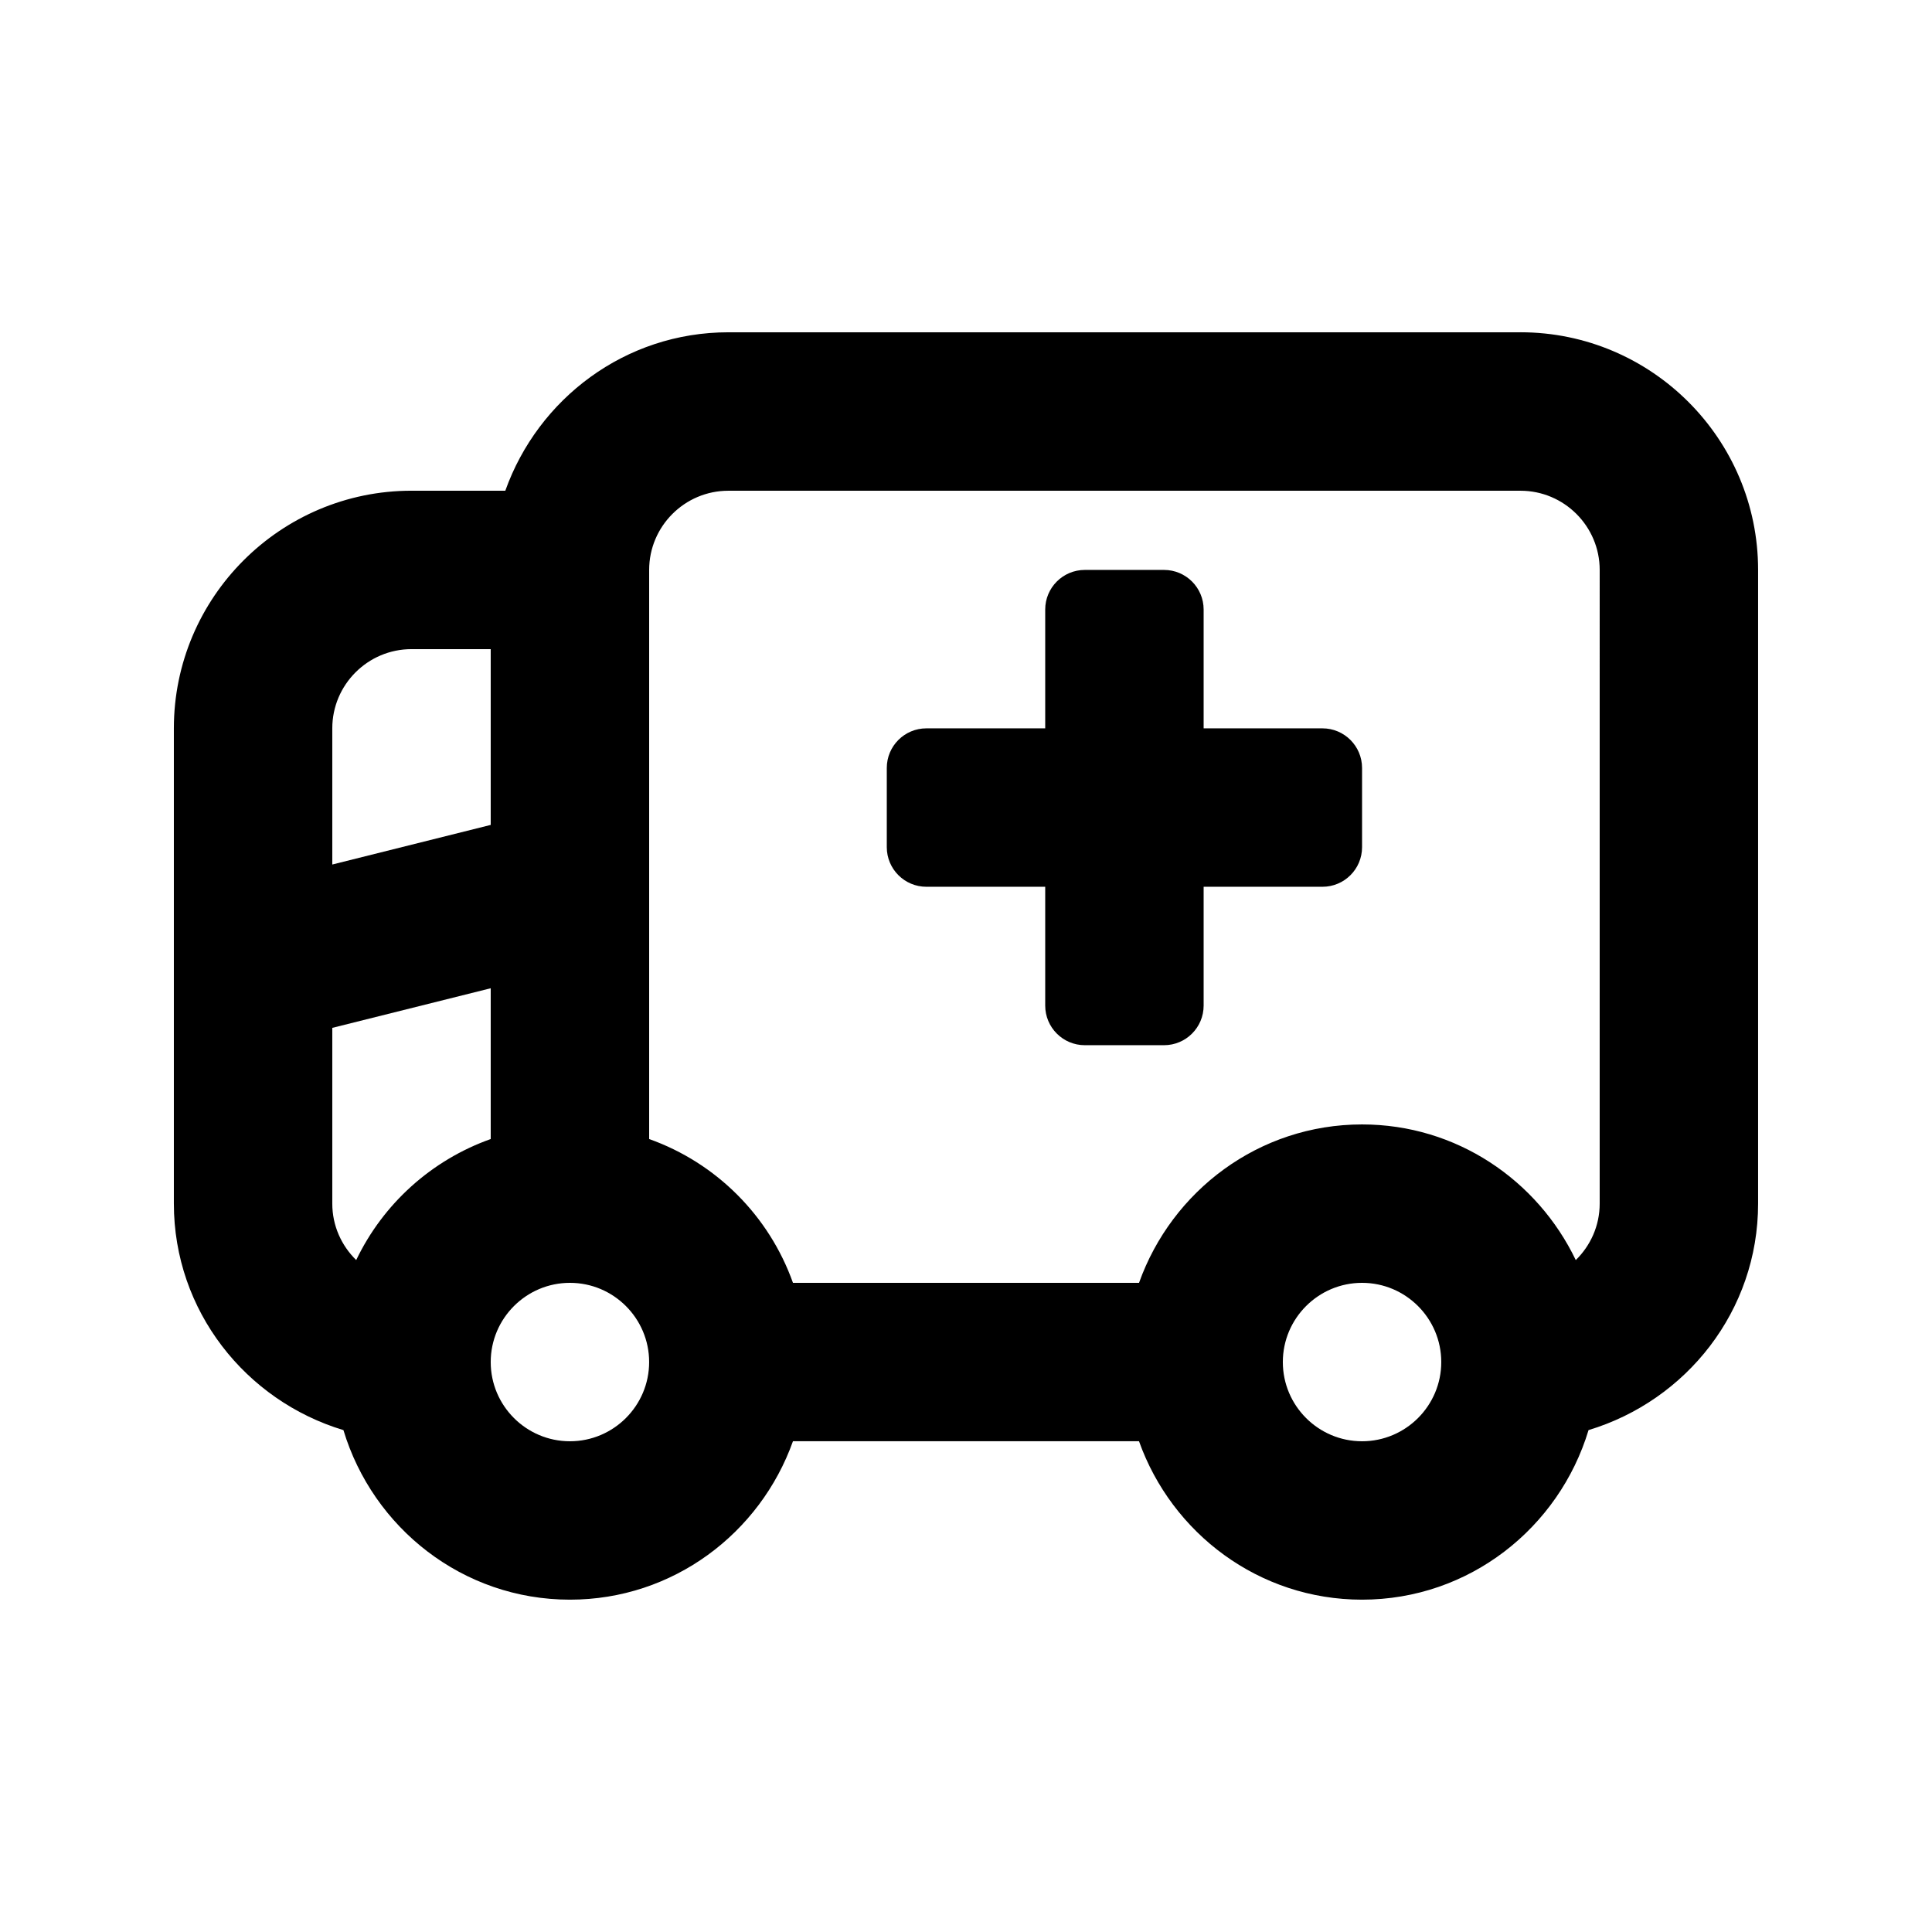
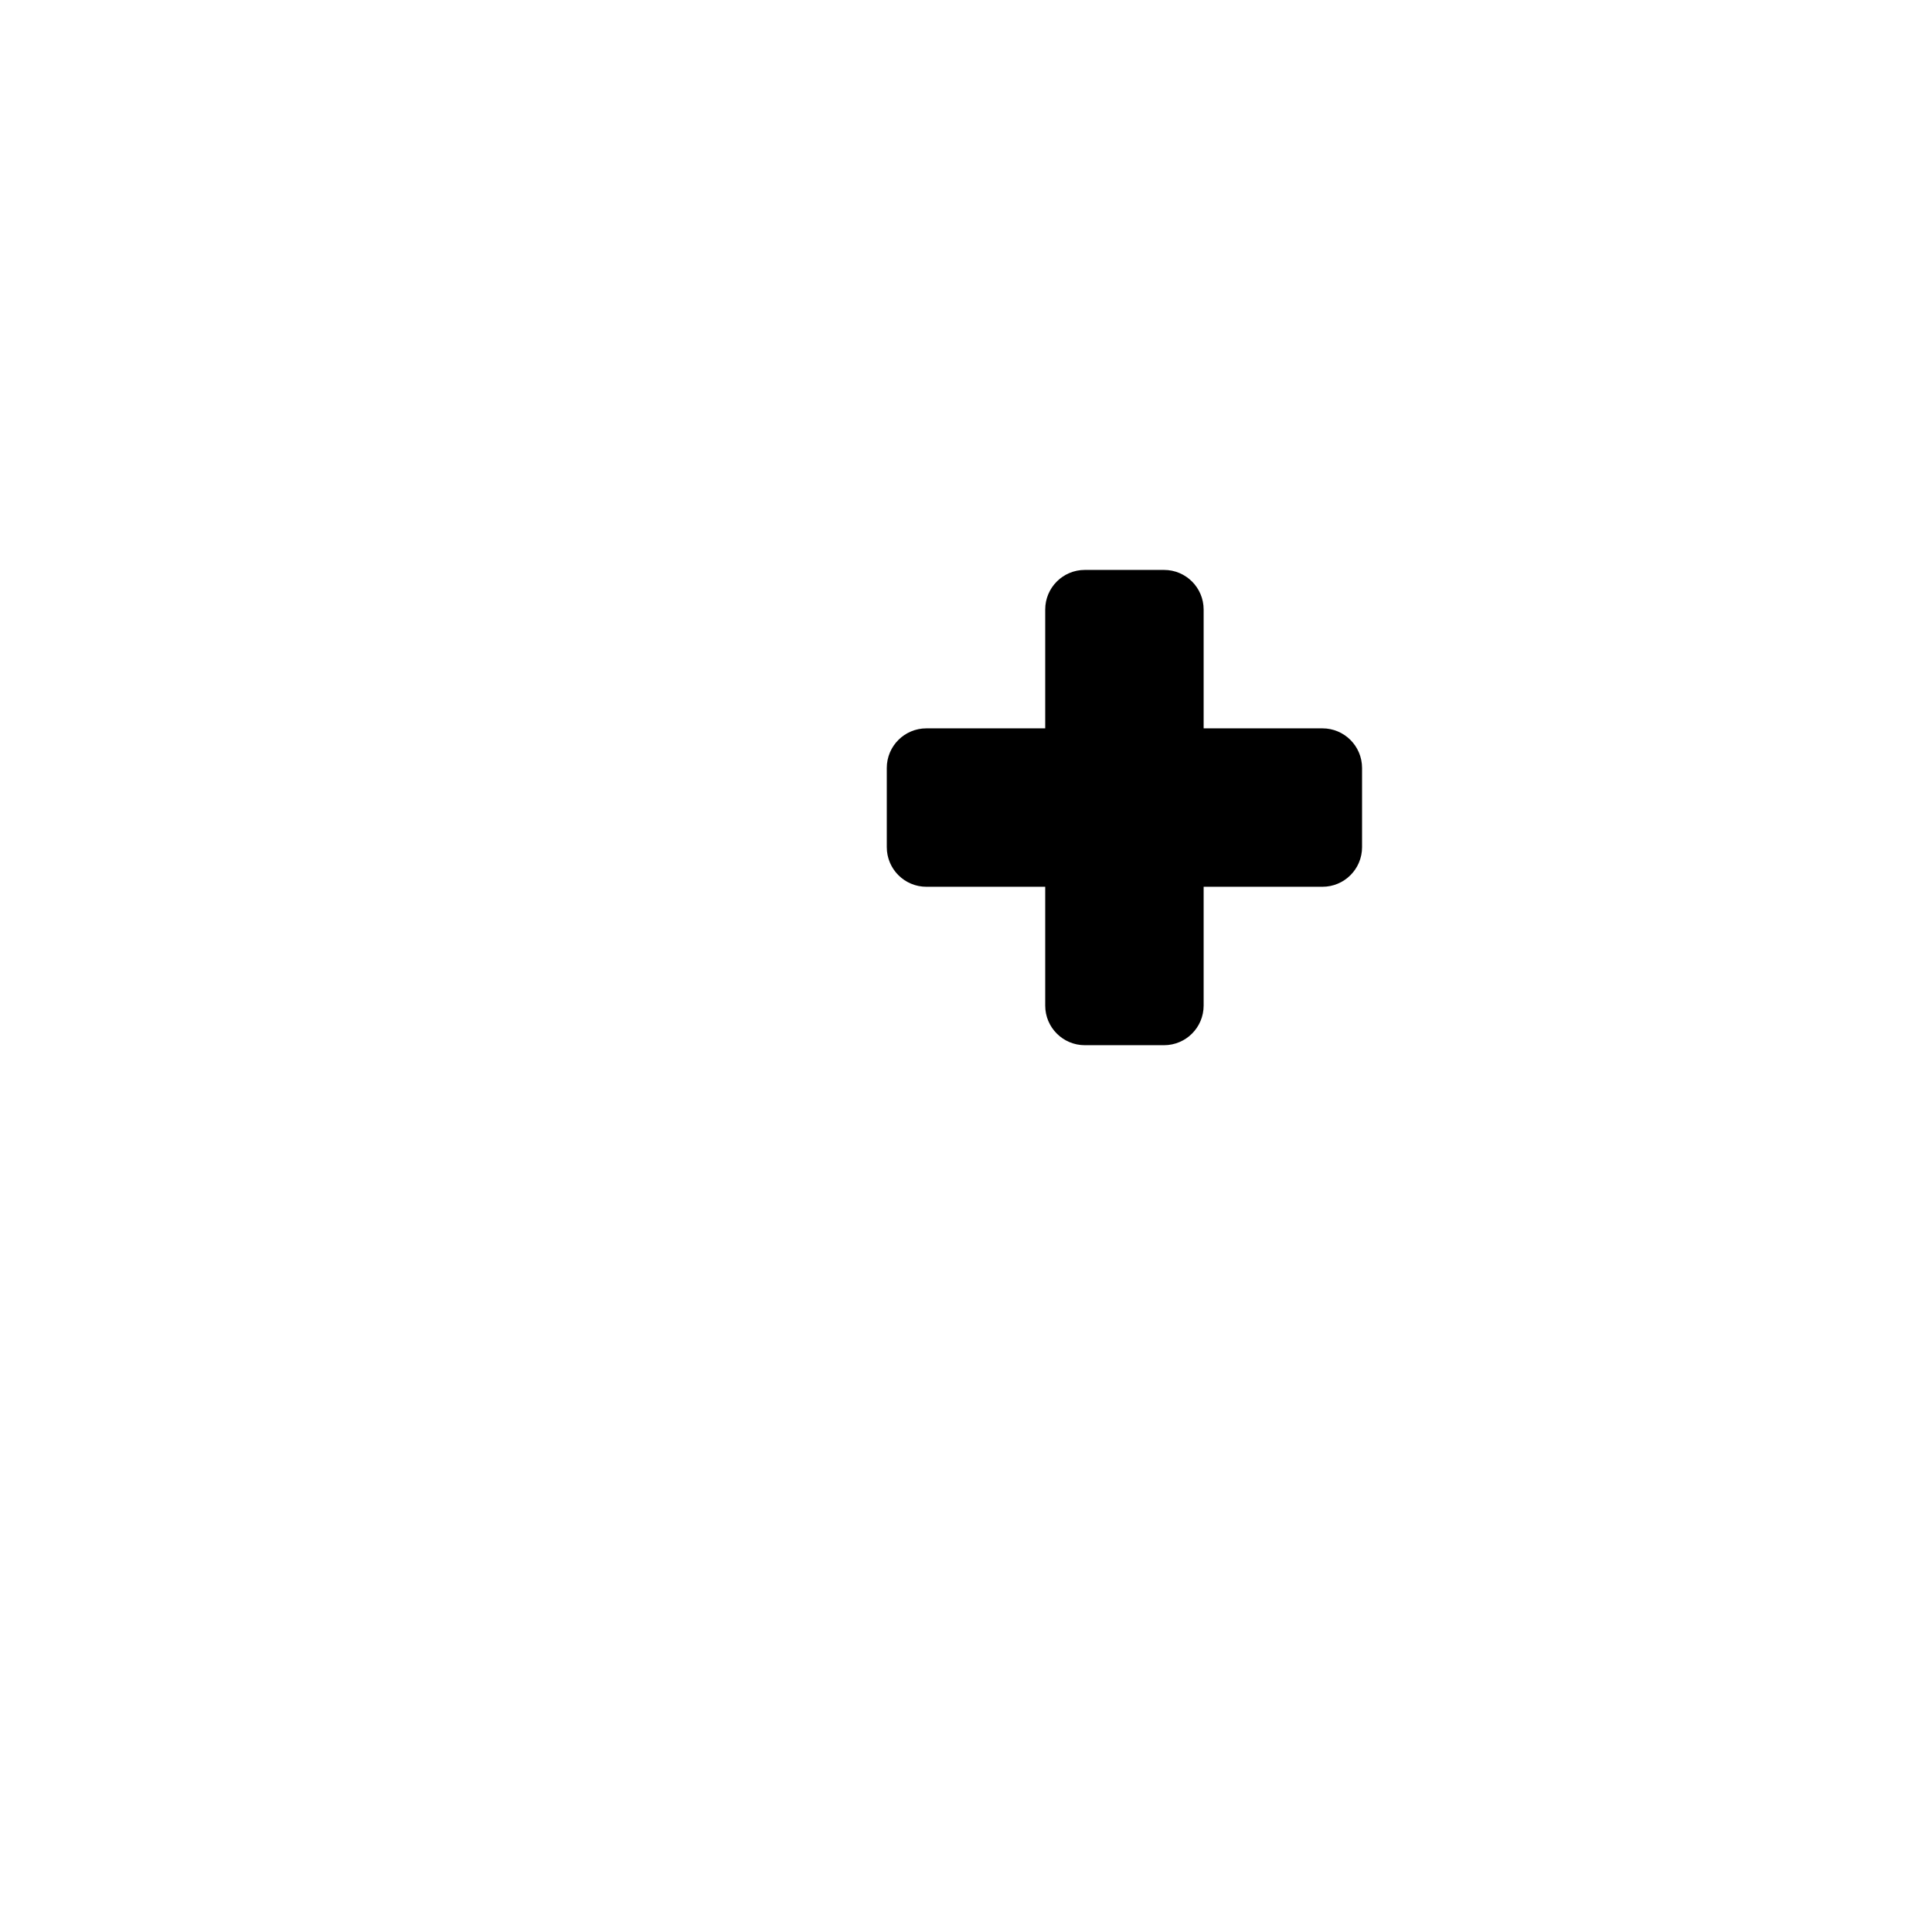
<svg xmlns="http://www.w3.org/2000/svg" fill="#000000" width="800px" height="800px" version="1.1" viewBox="144 144 512 512">
  <g>
    <path d="m494.46 337.02h-31.484v-31.488c0-5.801-4.703-10.496-10.496-10.496h-20.992c-5.797 0-10.496 4.695-10.496 10.496v31.488h-31.488c-5.797 0-10.496 4.695-10.496 10.496v20.992c0 5.797 4.699 10.496 10.496 10.496h31.488v31.488c0 5.797 4.699 10.496 10.496 10.496h20.992c5.797 0 10.496-4.699 10.496-10.496v-31.488h31.488c5.797 0 10.496-4.699 10.496-10.496v-20.992c-0.004-5.801-4.703-10.496-10.5-10.496z" />
-     <path d="m546.94 232.06h-209.92c-27.332 0-50.414 17.602-59.109 41.984h-24.859c-34.727 0-62.977 28.25-62.977 62.977v125.95c0 28.414 19.035 52.211 44.938 60.023 7.812 25.898 31.609 44.934 60.023 44.934 27.328 0 50.414-17.602 59.105-41.984h91.707c8.691 24.383 31.777 41.984 59.105 41.984 28.414 0 52.211-19.035 60.027-44.938 25.902-7.809 44.934-31.605 44.934-60.02v-167.94c0-34.727-28.246-62.977-62.977-62.977zm-314.88 104.96c0-11.574 9.418-20.992 20.992-20.992h20.992v46.582l-41.984 10.496zm6.336 140.91c-3.894-3.812-6.336-9.09-6.336-14.953v-46.582l41.984-10.496v39.957c-15.719 5.598-28.496 17.156-35.648 32.074zm56.641 48.02c-11.574 0-20.992-9.418-20.992-20.992s9.418-20.992 20.992-20.992c11.574 0 20.992 9.418 20.992 20.992s-9.422 20.992-20.992 20.992zm209.92 0c-11.574 0-20.992-9.418-20.992-20.992s9.418-20.992 20.992-20.992 20.992 9.418 20.992 20.992-9.418 20.992-20.992 20.992zm62.977-62.973c0 5.863-2.445 11.145-6.336 14.957-10.152-21.18-31.621-35.949-56.641-35.949-27.328 0-50.414 17.602-59.105 41.984l-91.707-0.004c-6.34-17.781-20.328-31.773-38.113-38.113v-150.81c0-11.574 9.418-20.992 20.992-20.992h209.92c11.574 0 20.992 9.418 20.992 20.992z" />
  </g>
</svg>